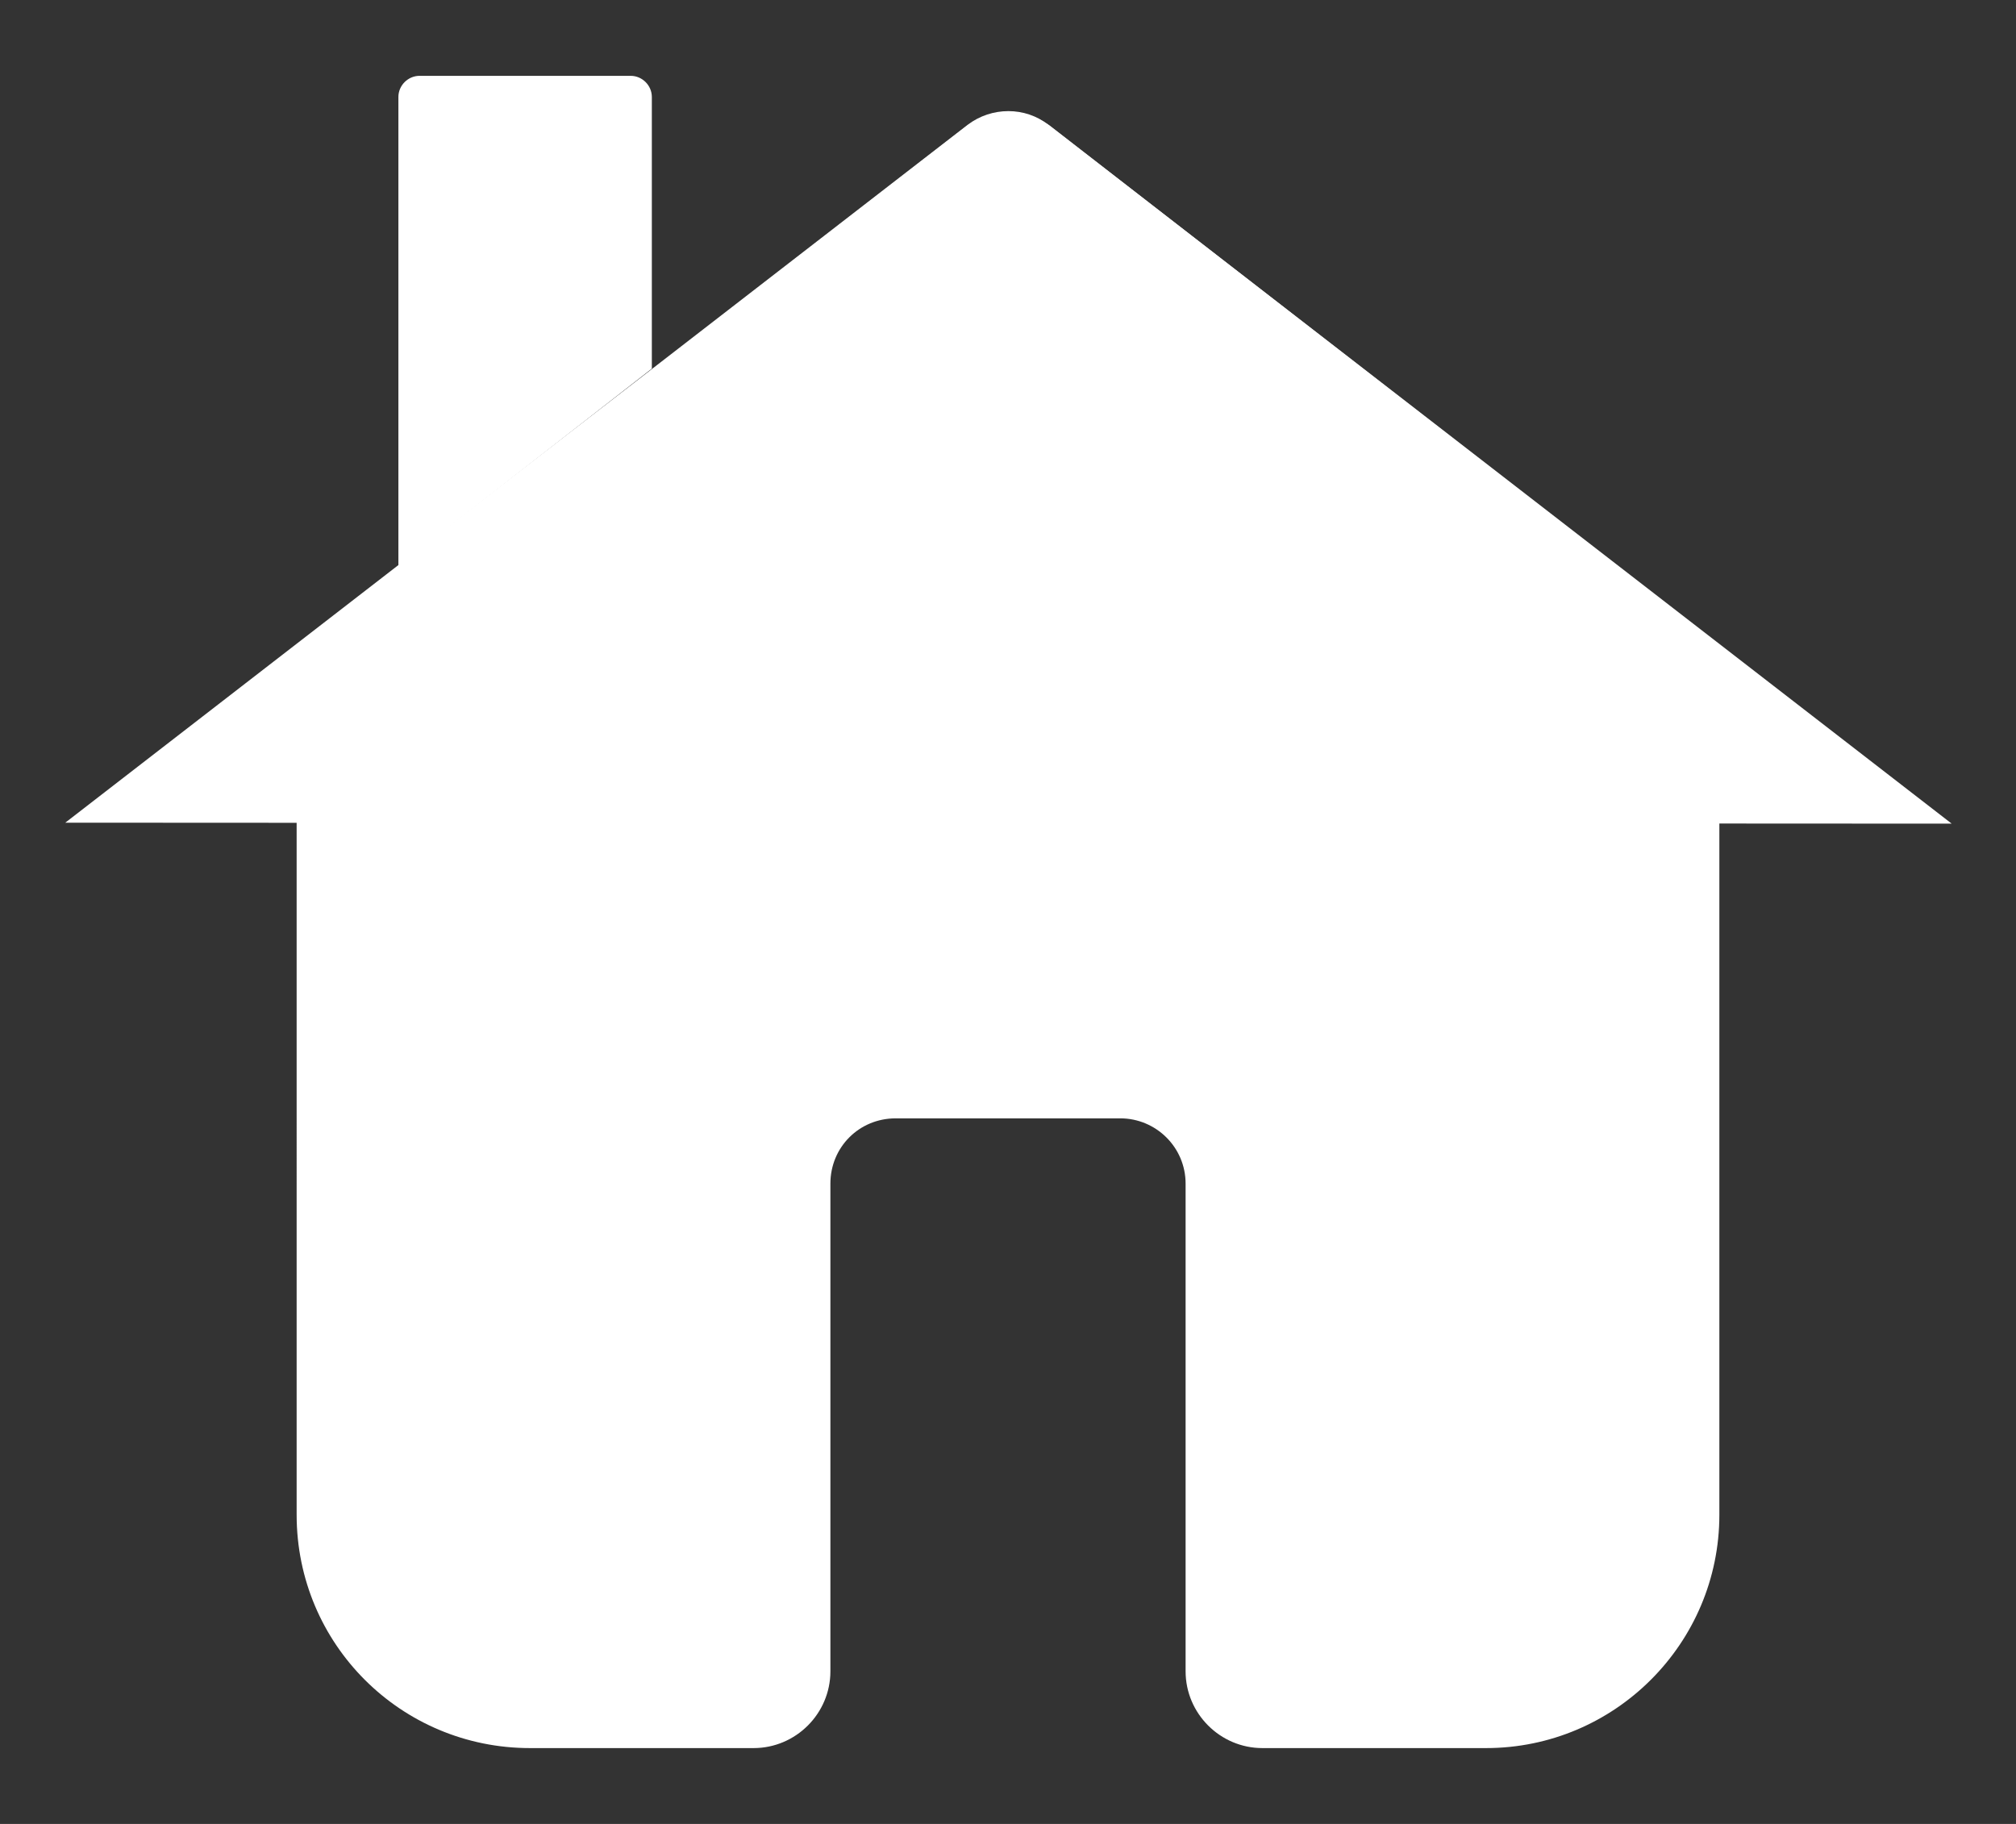
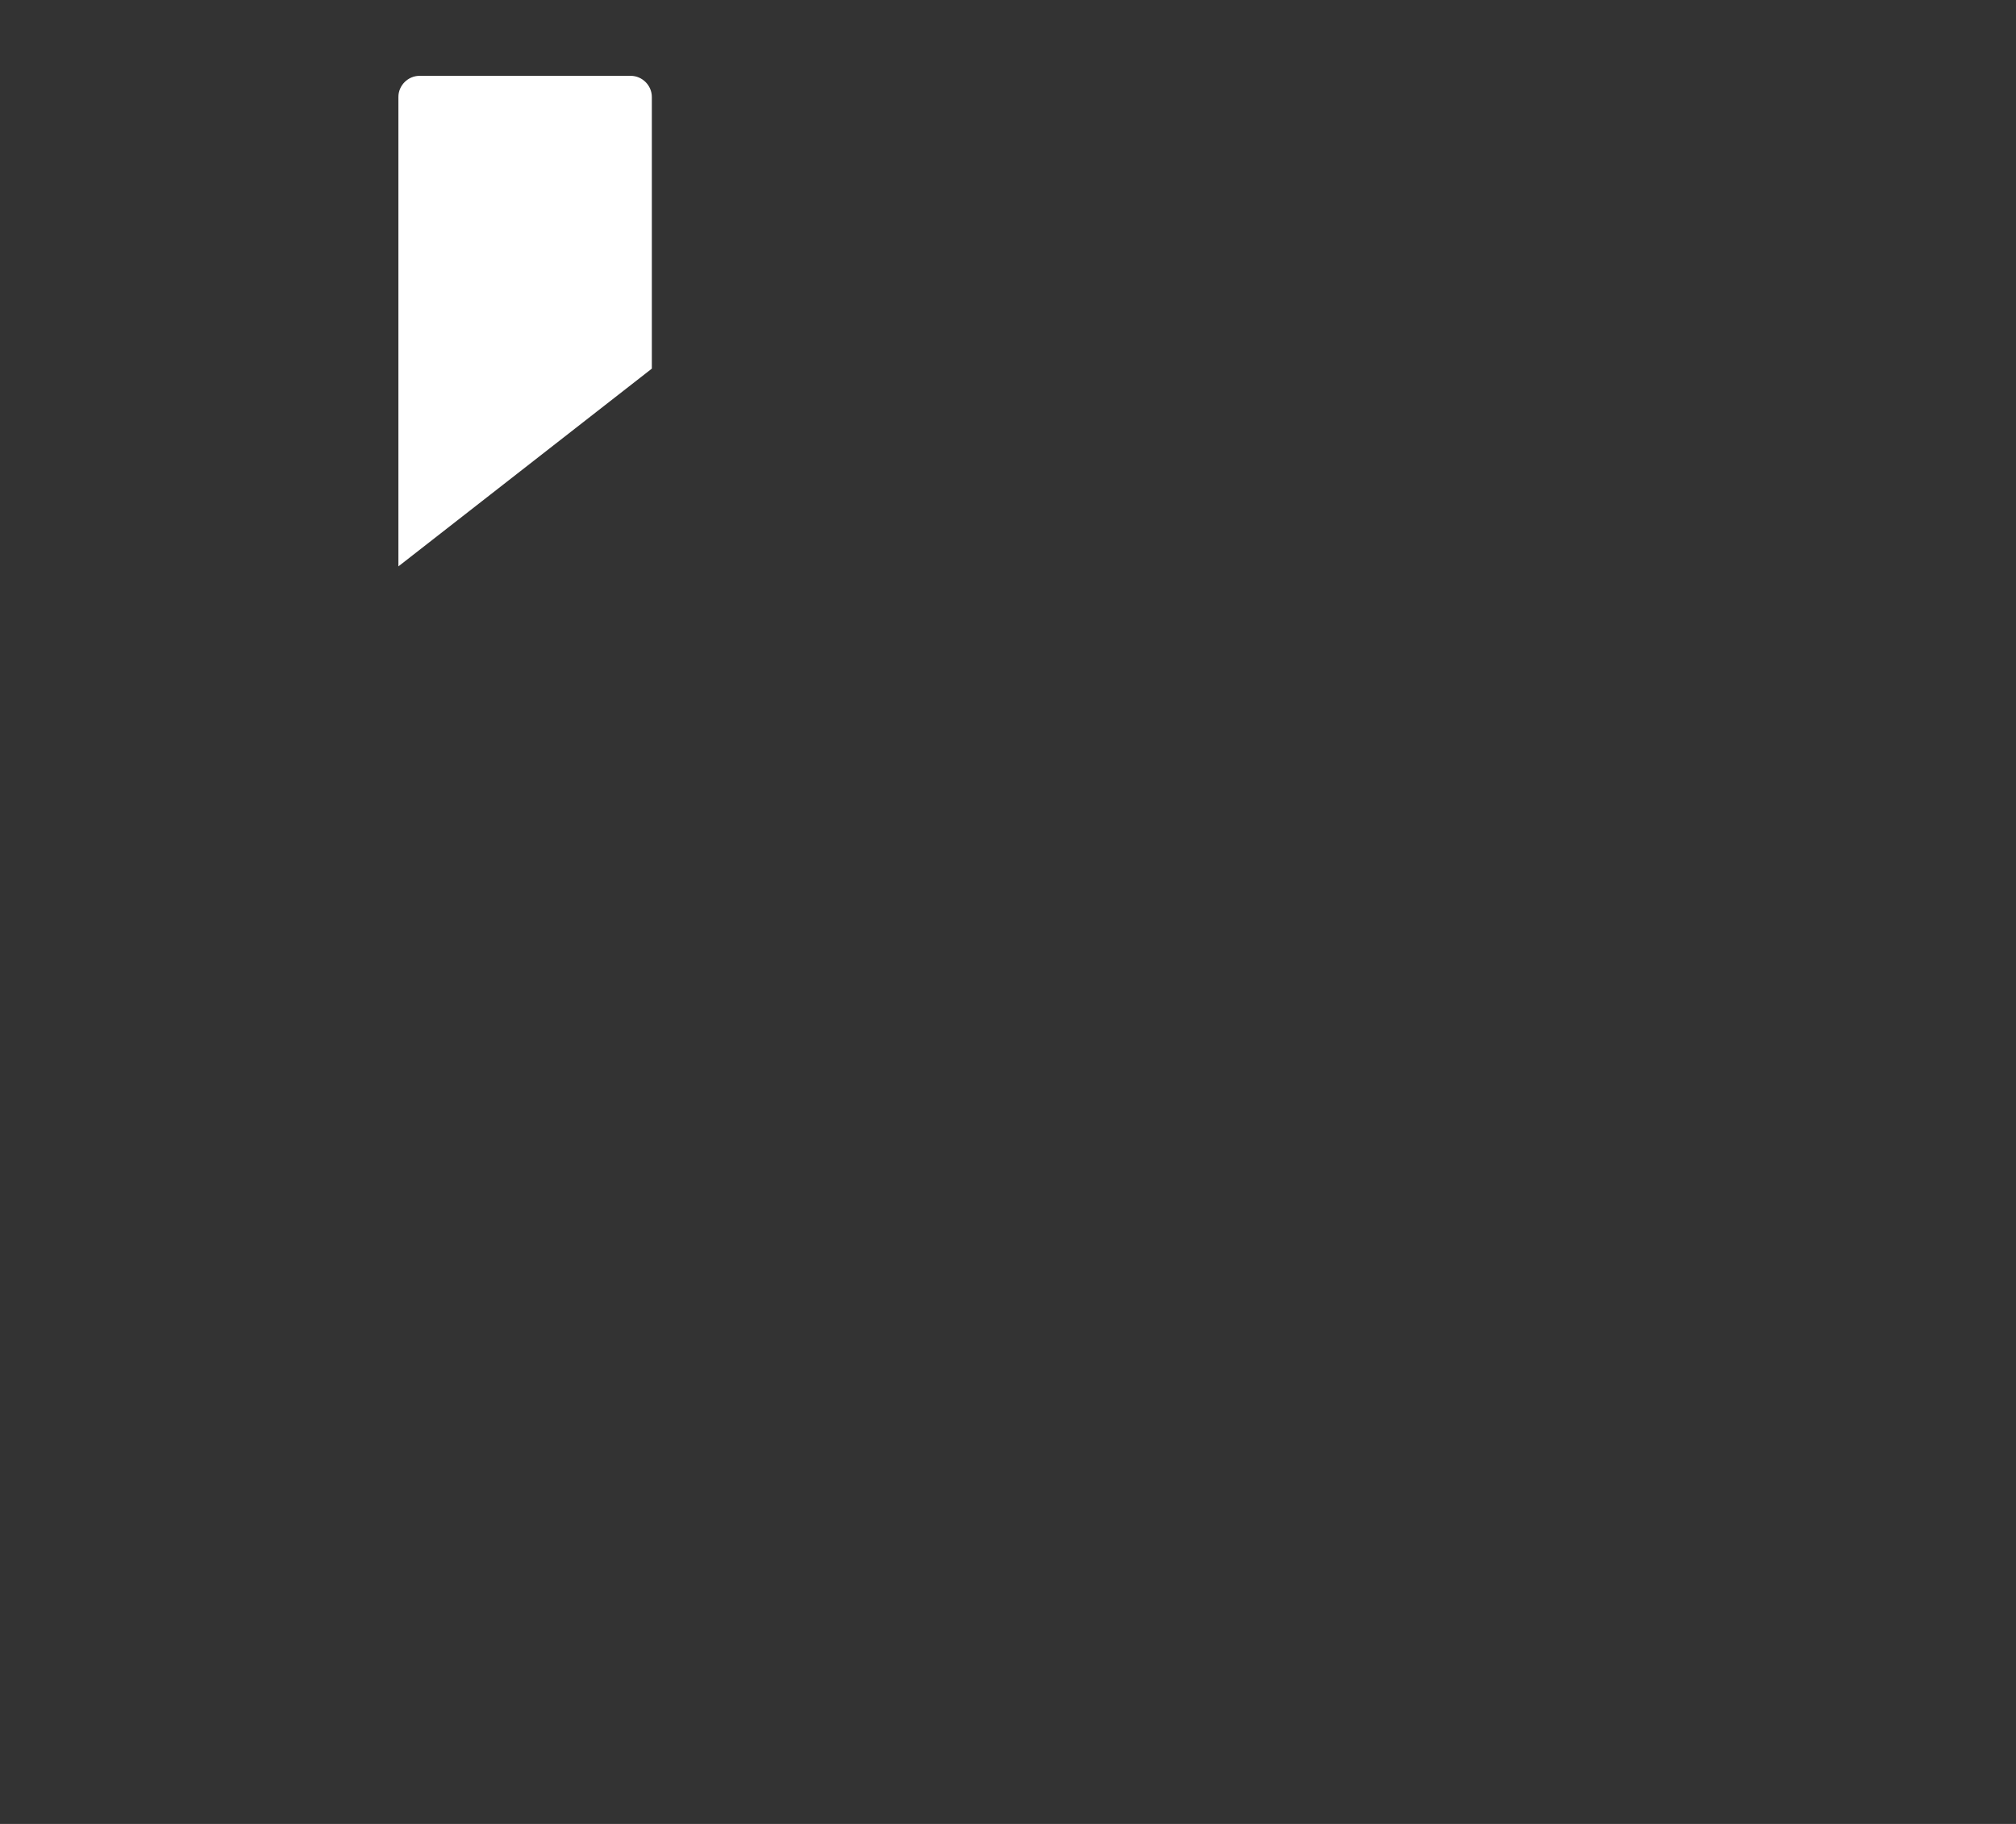
<svg xmlns="http://www.w3.org/2000/svg" x="0px" y="0px" viewBox="0 0 210 190" style="enable-background:new 0 0 210 190;" xml:space="preserve">
  <rect x="0" y="0" width="210" height="190" fill="#333333" stroke="none" />
  <style type="text/css">	.st0{fill:#FFFFFF;}</style>
  <g>
-     <path id="Path_306" class="st0" d="M6.8,85.7l94-72.7c2.5-1.9,6-1.9,8.4,0l94.1,72.8" />
-     <path id="Path_307" class="st0" d="M179.1,67.2v90.6c0,13.4-10.9,24.3-24.3,24.3c0,0,0,0,0,0h-23.3c-4.4,0-8-3.6-8-8c0,0,0,0,0,0  v-50.8c0-3.8-3.1-6.8-6.8-6.8c0,0,0,0,0,0H93.3c-3.8,0-6.8,3-6.8,6.8c0,0,0,0,0,0v50.8c0,4.4-3.6,8-8,8c0,0,0,0,0,0H55.2  c-13.4,0-24.3-10.8-24.3-24.3V67.2l69.7-54c2.6-2,6.3-2,8.9,0L179.1,67.2z" />
    <path id="Path_308" class="st0" d="M67.9,38.4V10.1c0-1.2-1-2.2-2.2-2.2H43.7c-1.2,0-2.2,1-2.2,2.2v48.9" />
  </g>
</svg>